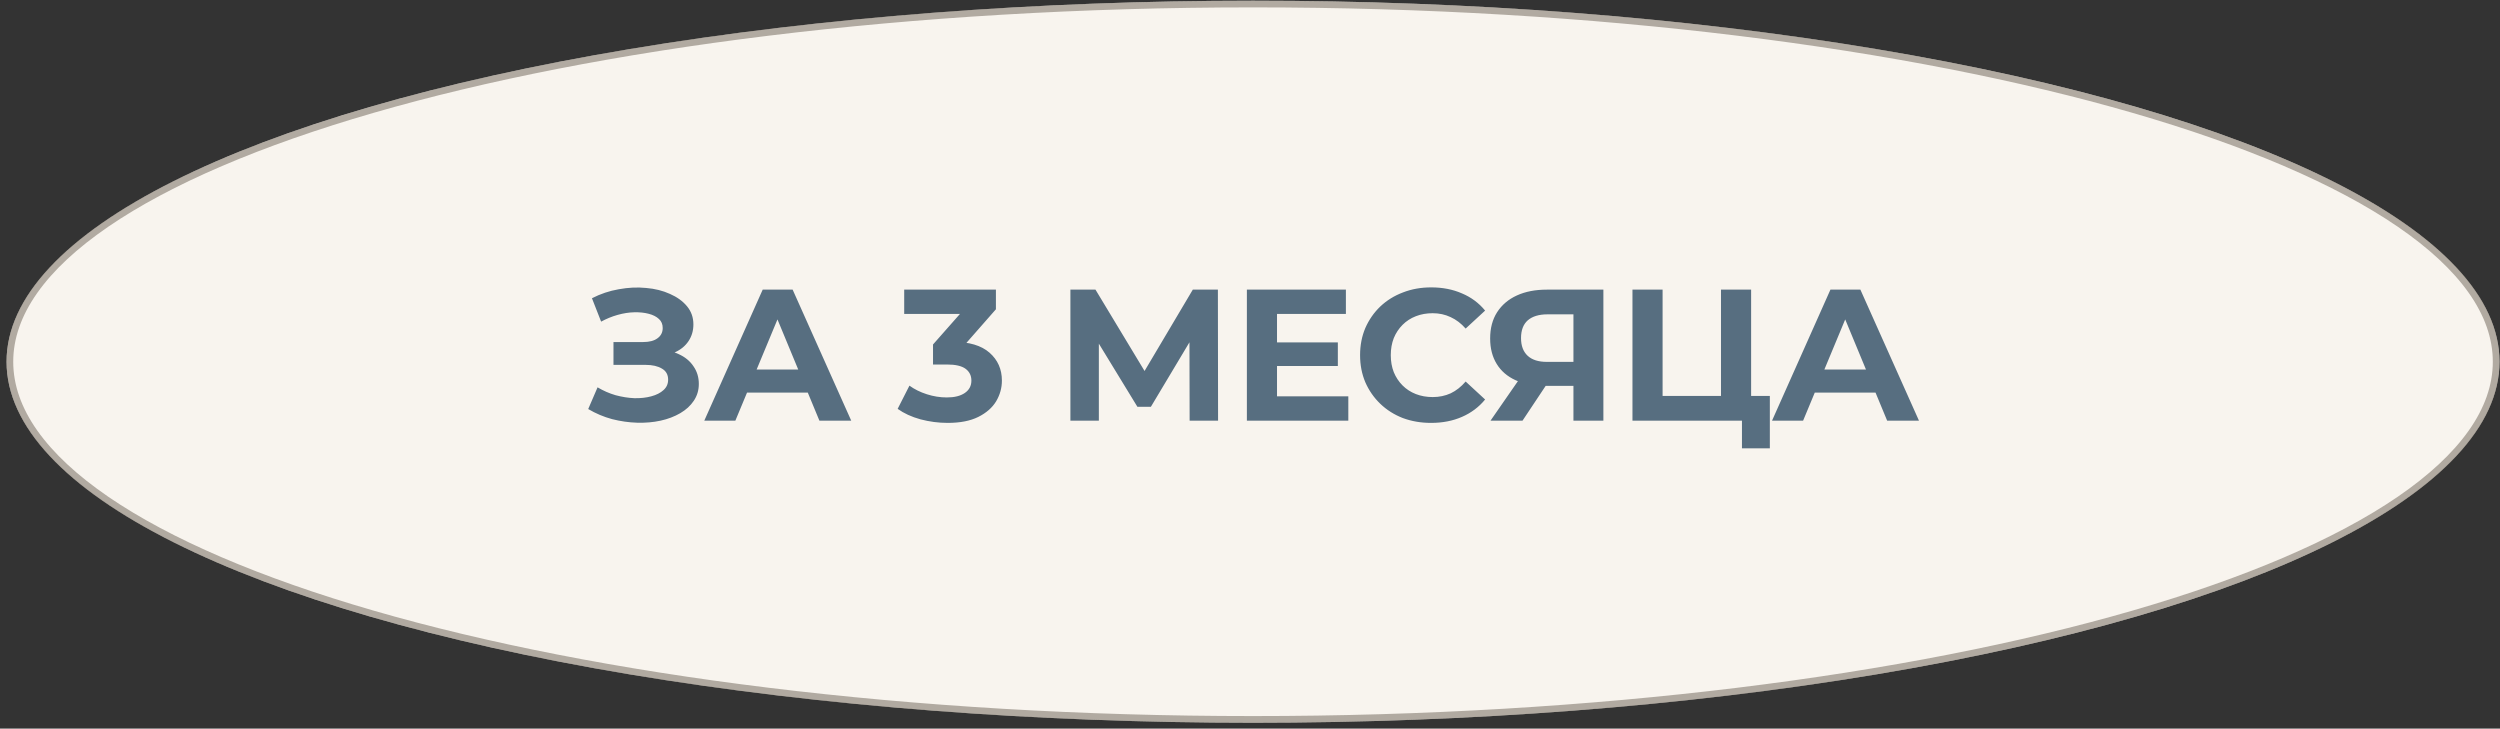
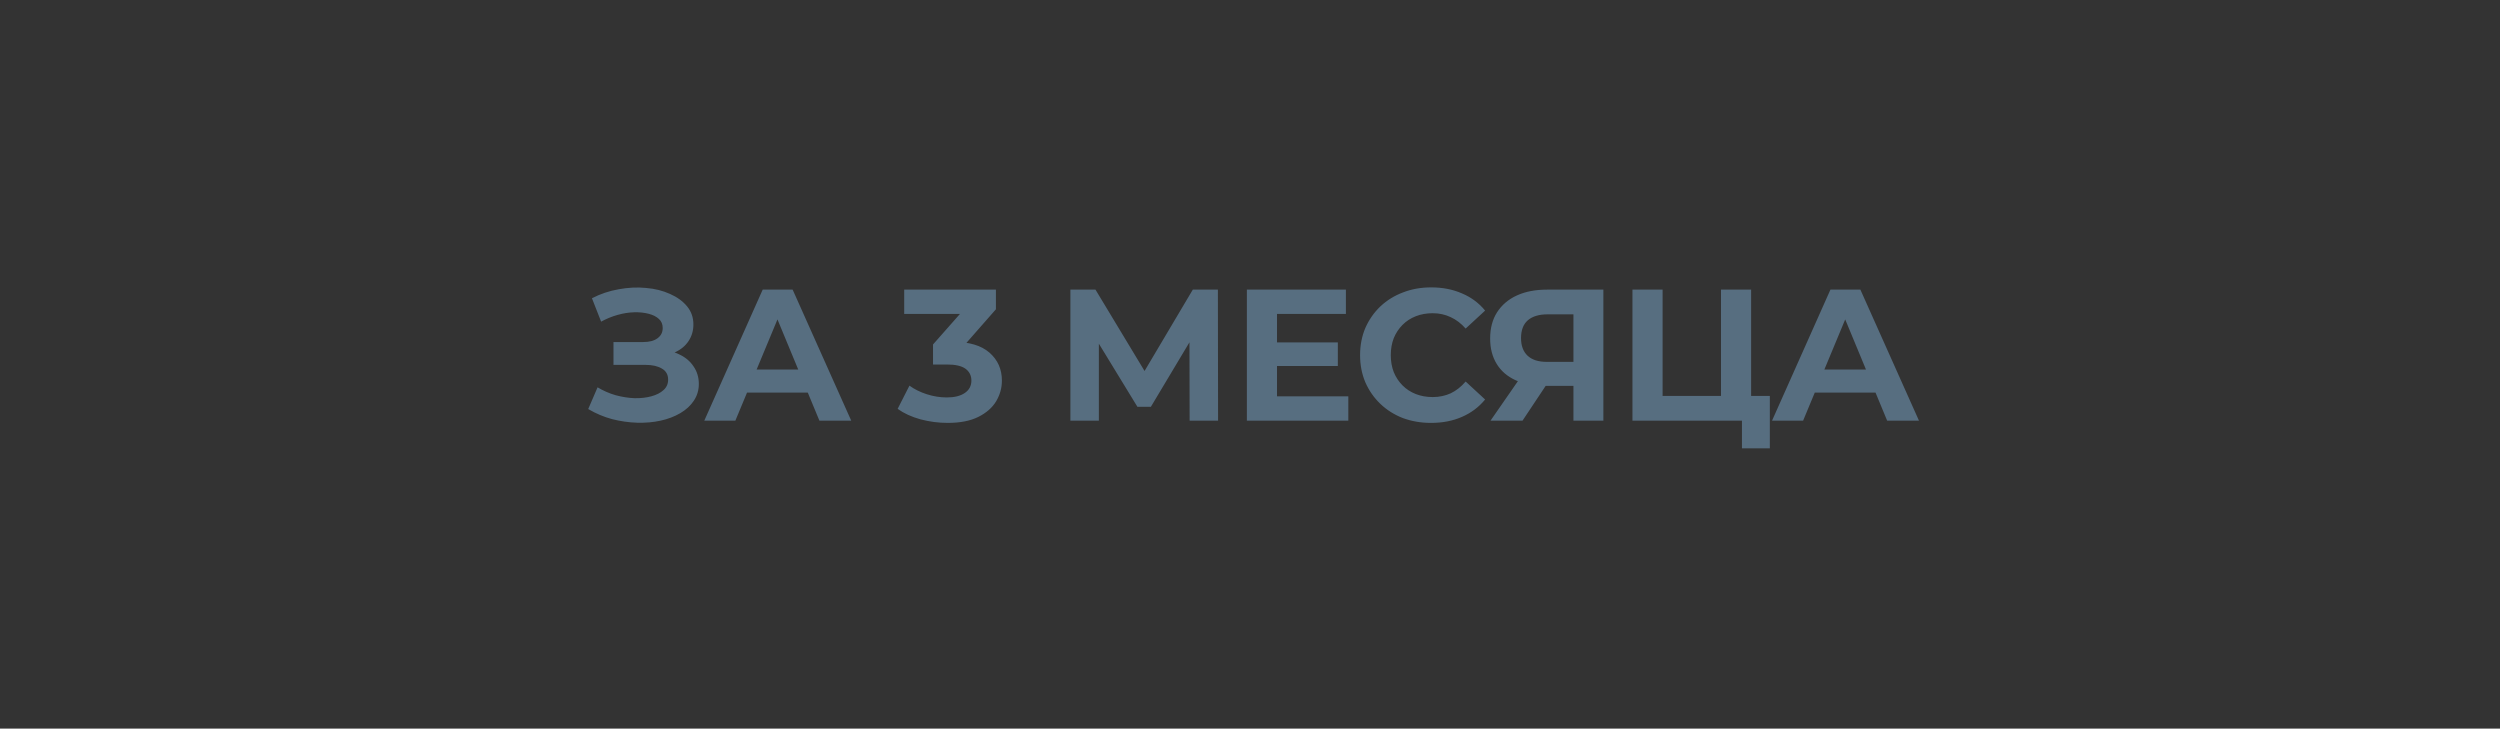
<svg xmlns="http://www.w3.org/2000/svg" width="374" height="109" viewBox="0 0 374 109" fill="none">
  <rect x="0" y="0" width="374" height="109" fill="#333333" stroke="none" />
-   <ellipse cx="187.452" cy="54.114" rx="186.473" ry="54.01" fill="#F8F4EE" />
-   <path d="M373.425 54.114C373.425 61.321 368.379 68.294 358.989 74.725C349.614 81.144 336.017 86.945 319.169 91.825C285.481 101.582 238.912 107.624 187.452 107.624C135.992 107.624 89.423 101.582 55.734 91.825C38.887 86.945 25.289 81.144 15.915 74.725C6.525 68.294 1.479 61.321 1.479 54.114C1.479 46.908 6.525 39.934 15.915 33.504C25.289 27.084 38.887 21.284 55.734 16.404C89.423 6.646 135.992 0.604 187.452 0.604C238.912 0.604 285.481 6.646 319.169 16.404C336.017 21.284 349.614 27.084 358.989 33.504C368.379 39.934 373.425 46.908 373.425 54.114Z" stroke="#6B6154" stroke-opacity="0.5" />
  <path d="M87.996 61.193L89.396 57.945C90.236 58.449 91.132 58.841 92.084 59.121C93.055 59.382 93.998 59.531 94.912 59.569C95.846 59.587 96.686 59.494 97.432 59.289C98.198 59.083 98.804 58.775 99.252 58.365C99.719 57.954 99.952 57.431 99.952 56.797C99.952 56.05 99.644 55.499 99.028 55.145C98.412 54.771 97.591 54.585 96.564 54.585H91.776V51.169H96.228C97.143 51.169 97.852 50.982 98.356 50.609C98.879 50.235 99.14 49.722 99.14 49.069C99.14 48.509 98.954 48.061 98.58 47.725C98.207 47.37 97.694 47.109 97.04 46.941C96.406 46.773 95.687 46.698 94.884 46.717C94.082 46.735 93.251 46.866 92.392 47.109C91.534 47.351 90.712 47.687 89.928 48.117L88.556 44.617C89.826 43.963 91.16 43.515 92.56 43.273C93.979 43.011 95.341 42.946 96.648 43.077C97.974 43.189 99.168 43.487 100.232 43.973C101.296 44.439 102.145 45.055 102.78 45.821C103.415 46.586 103.732 47.491 103.732 48.537C103.732 49.47 103.489 50.301 103.004 51.029C102.519 51.757 101.837 52.317 100.96 52.709C100.101 53.101 99.112 53.297 97.992 53.297L98.104 52.289C99.411 52.289 100.54 52.513 101.492 52.961C102.463 53.39 103.209 53.997 103.732 54.781C104.273 55.546 104.544 56.433 104.544 57.441C104.544 58.374 104.292 59.214 103.788 59.961C103.303 60.689 102.631 61.305 101.772 61.809C100.913 62.313 99.933 62.686 98.832 62.929C97.731 63.171 96.555 63.274 95.304 63.237C94.072 63.199 92.831 63.022 91.58 62.705C90.329 62.369 89.135 61.865 87.996 61.193ZM105.363 62.929L114.099 43.329H118.579L127.343 62.929H122.583L115.415 45.625H117.207L110.011 62.929H105.363ZM109.731 58.729L110.935 55.285H121.015L122.247 58.729H109.731ZM141.764 63.265C140.401 63.265 139.048 63.087 137.704 62.733C136.36 62.359 135.221 61.837 134.288 61.165L136.052 57.693C136.799 58.234 137.667 58.663 138.656 58.981C139.645 59.298 140.644 59.457 141.652 59.457C142.791 59.457 143.687 59.233 144.34 58.785C144.993 58.337 145.32 57.721 145.32 56.937C145.32 56.19 145.031 55.602 144.452 55.173C143.873 54.743 142.94 54.529 141.652 54.529H139.58V51.533L145.04 45.345L145.544 46.969H135.268V43.329H148.988V46.269L143.556 52.457L141.26 51.141H142.576C144.984 51.141 146.804 51.682 148.036 52.765C149.268 53.847 149.884 55.238 149.884 56.937C149.884 58.038 149.595 59.074 149.016 60.045C148.437 60.997 147.551 61.771 146.356 62.369C145.161 62.966 143.631 63.265 141.764 63.265ZM160.132 62.929V43.329H163.884L172.228 57.161H170.24L178.444 43.329H182.196L182.224 62.929H177.968L177.94 49.853H178.752L172.172 60.857H170.156L163.436 49.853H164.388V62.929H160.132ZM190.705 51.225H200.141V54.753H190.705V51.225ZM191.041 59.289H201.709V62.929H186.533V43.329H201.345V46.969H191.041V59.289ZM214.081 63.265C212.569 63.265 211.159 63.022 209.853 62.537C208.565 62.033 207.445 61.323 206.493 60.409C205.541 59.494 204.794 58.421 204.253 57.189C203.73 55.957 203.469 54.603 203.469 53.129C203.469 51.654 203.73 50.301 204.253 49.069C204.794 47.837 205.541 46.763 206.493 45.849C207.463 44.934 208.593 44.234 209.881 43.749C211.169 43.245 212.578 42.993 214.109 42.993C215.807 42.993 217.338 43.291 218.701 43.889C220.082 44.467 221.239 45.326 222.173 46.465L219.261 49.153C218.589 48.387 217.842 47.818 217.021 47.445C216.199 47.053 215.303 46.857 214.333 46.857C213.418 46.857 212.578 47.006 211.813 47.305C211.047 47.603 210.385 48.033 209.825 48.593C209.265 49.153 208.826 49.815 208.509 50.581C208.21 51.346 208.061 52.195 208.061 53.129C208.061 54.062 208.21 54.911 208.509 55.677C208.826 56.442 209.265 57.105 209.825 57.665C210.385 58.225 211.047 58.654 211.813 58.953C212.578 59.251 213.418 59.401 214.333 59.401C215.303 59.401 216.199 59.214 217.021 58.841C217.842 58.449 218.589 57.861 219.261 57.077L222.173 59.765C221.239 60.903 220.082 61.771 218.701 62.369C217.338 62.966 215.798 63.265 214.081 63.265ZM235.386 62.929V56.741L236.506 57.721H231.13C229.431 57.721 227.966 57.441 226.734 56.881C225.502 56.321 224.559 55.509 223.906 54.445C223.252 53.381 222.926 52.111 222.926 50.637C222.926 49.106 223.271 47.799 223.962 46.717C224.671 45.615 225.66 44.775 226.93 44.197C228.199 43.618 229.692 43.329 231.41 43.329H239.866V62.929H235.386ZM222.982 62.929L227.854 55.901H232.446L227.77 62.929H222.982ZM235.386 55.285V45.849L236.506 47.025H231.522C230.234 47.025 229.244 47.323 228.554 47.921C227.882 48.518 227.546 49.405 227.546 50.581C227.546 51.719 227.872 52.597 228.526 53.213C229.179 53.829 230.14 54.137 231.41 54.137H236.506L235.386 55.285ZM244.216 62.929V43.329H248.724V59.233H257.46V43.329H261.968V62.929H244.216ZM260.596 67.073V61.865L261.576 62.929H257.46V59.233H264.768V67.073H260.596ZM265.097 62.929L273.833 43.329H278.313L287.077 62.929H282.317L275.149 45.625H276.941L269.745 62.929H265.097ZM269.465 58.729L270.669 55.285H280.749L281.981 58.729H269.465Z" fill="#576E80" />
</svg>